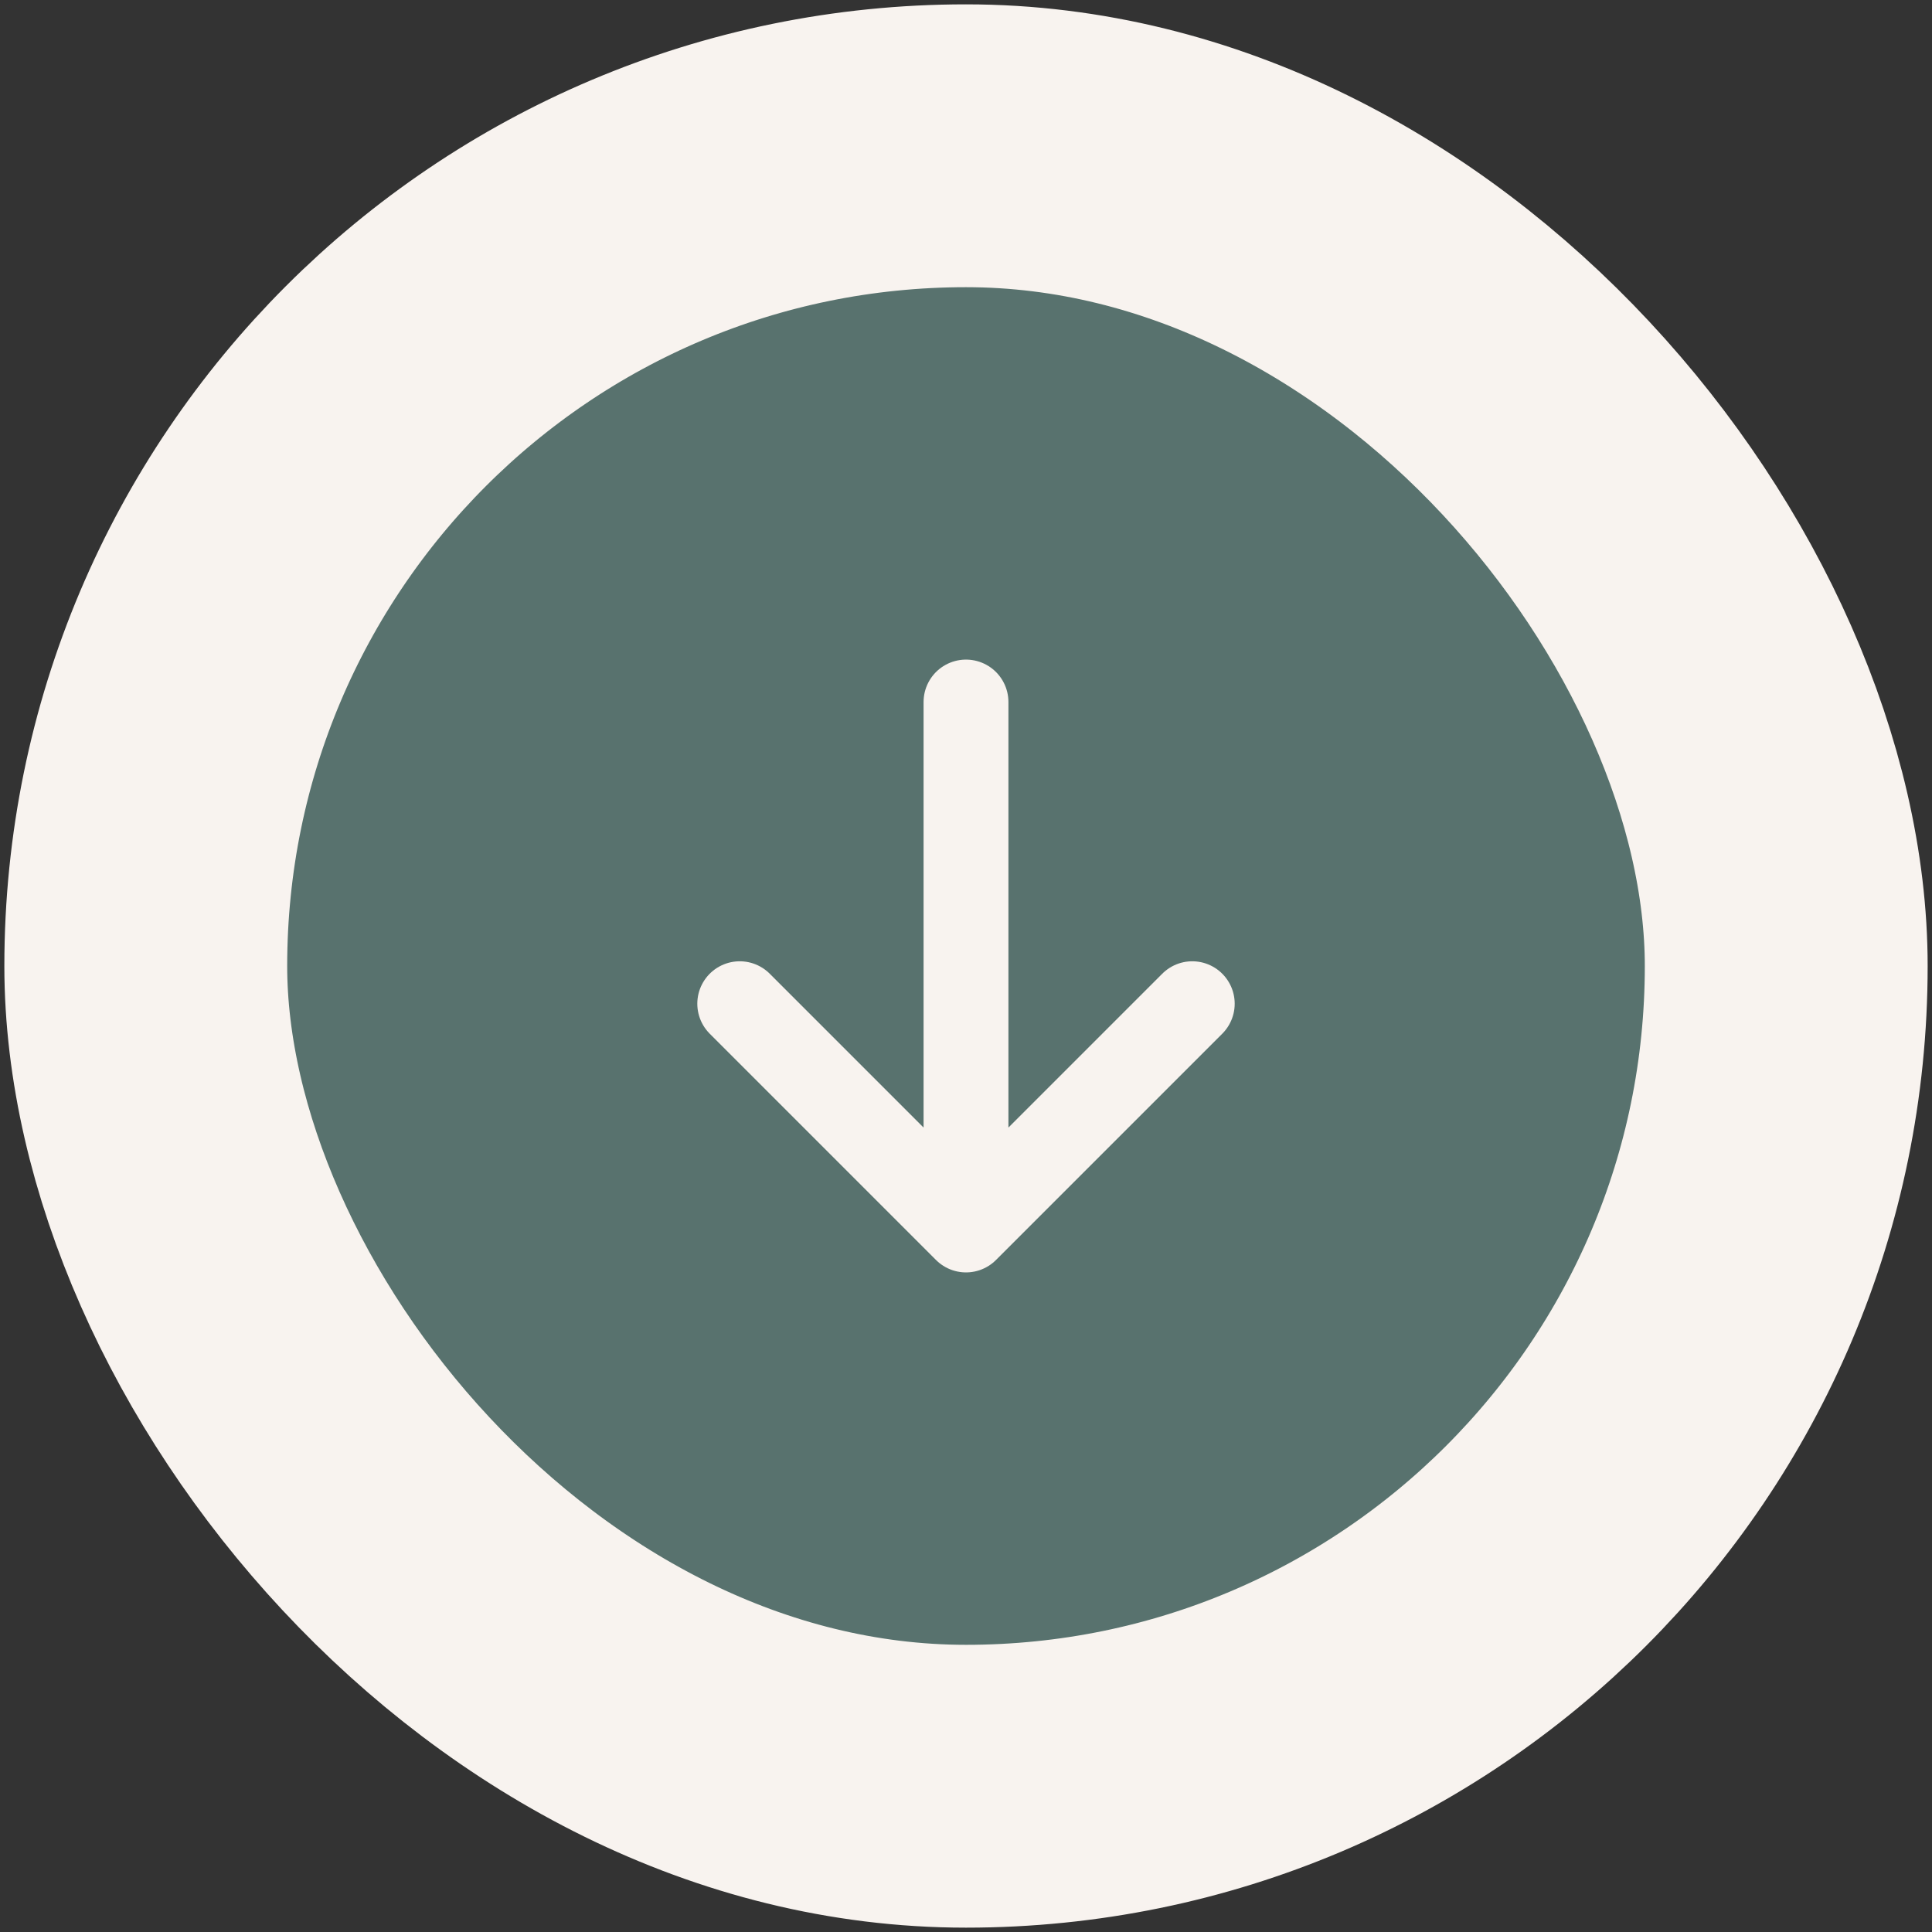
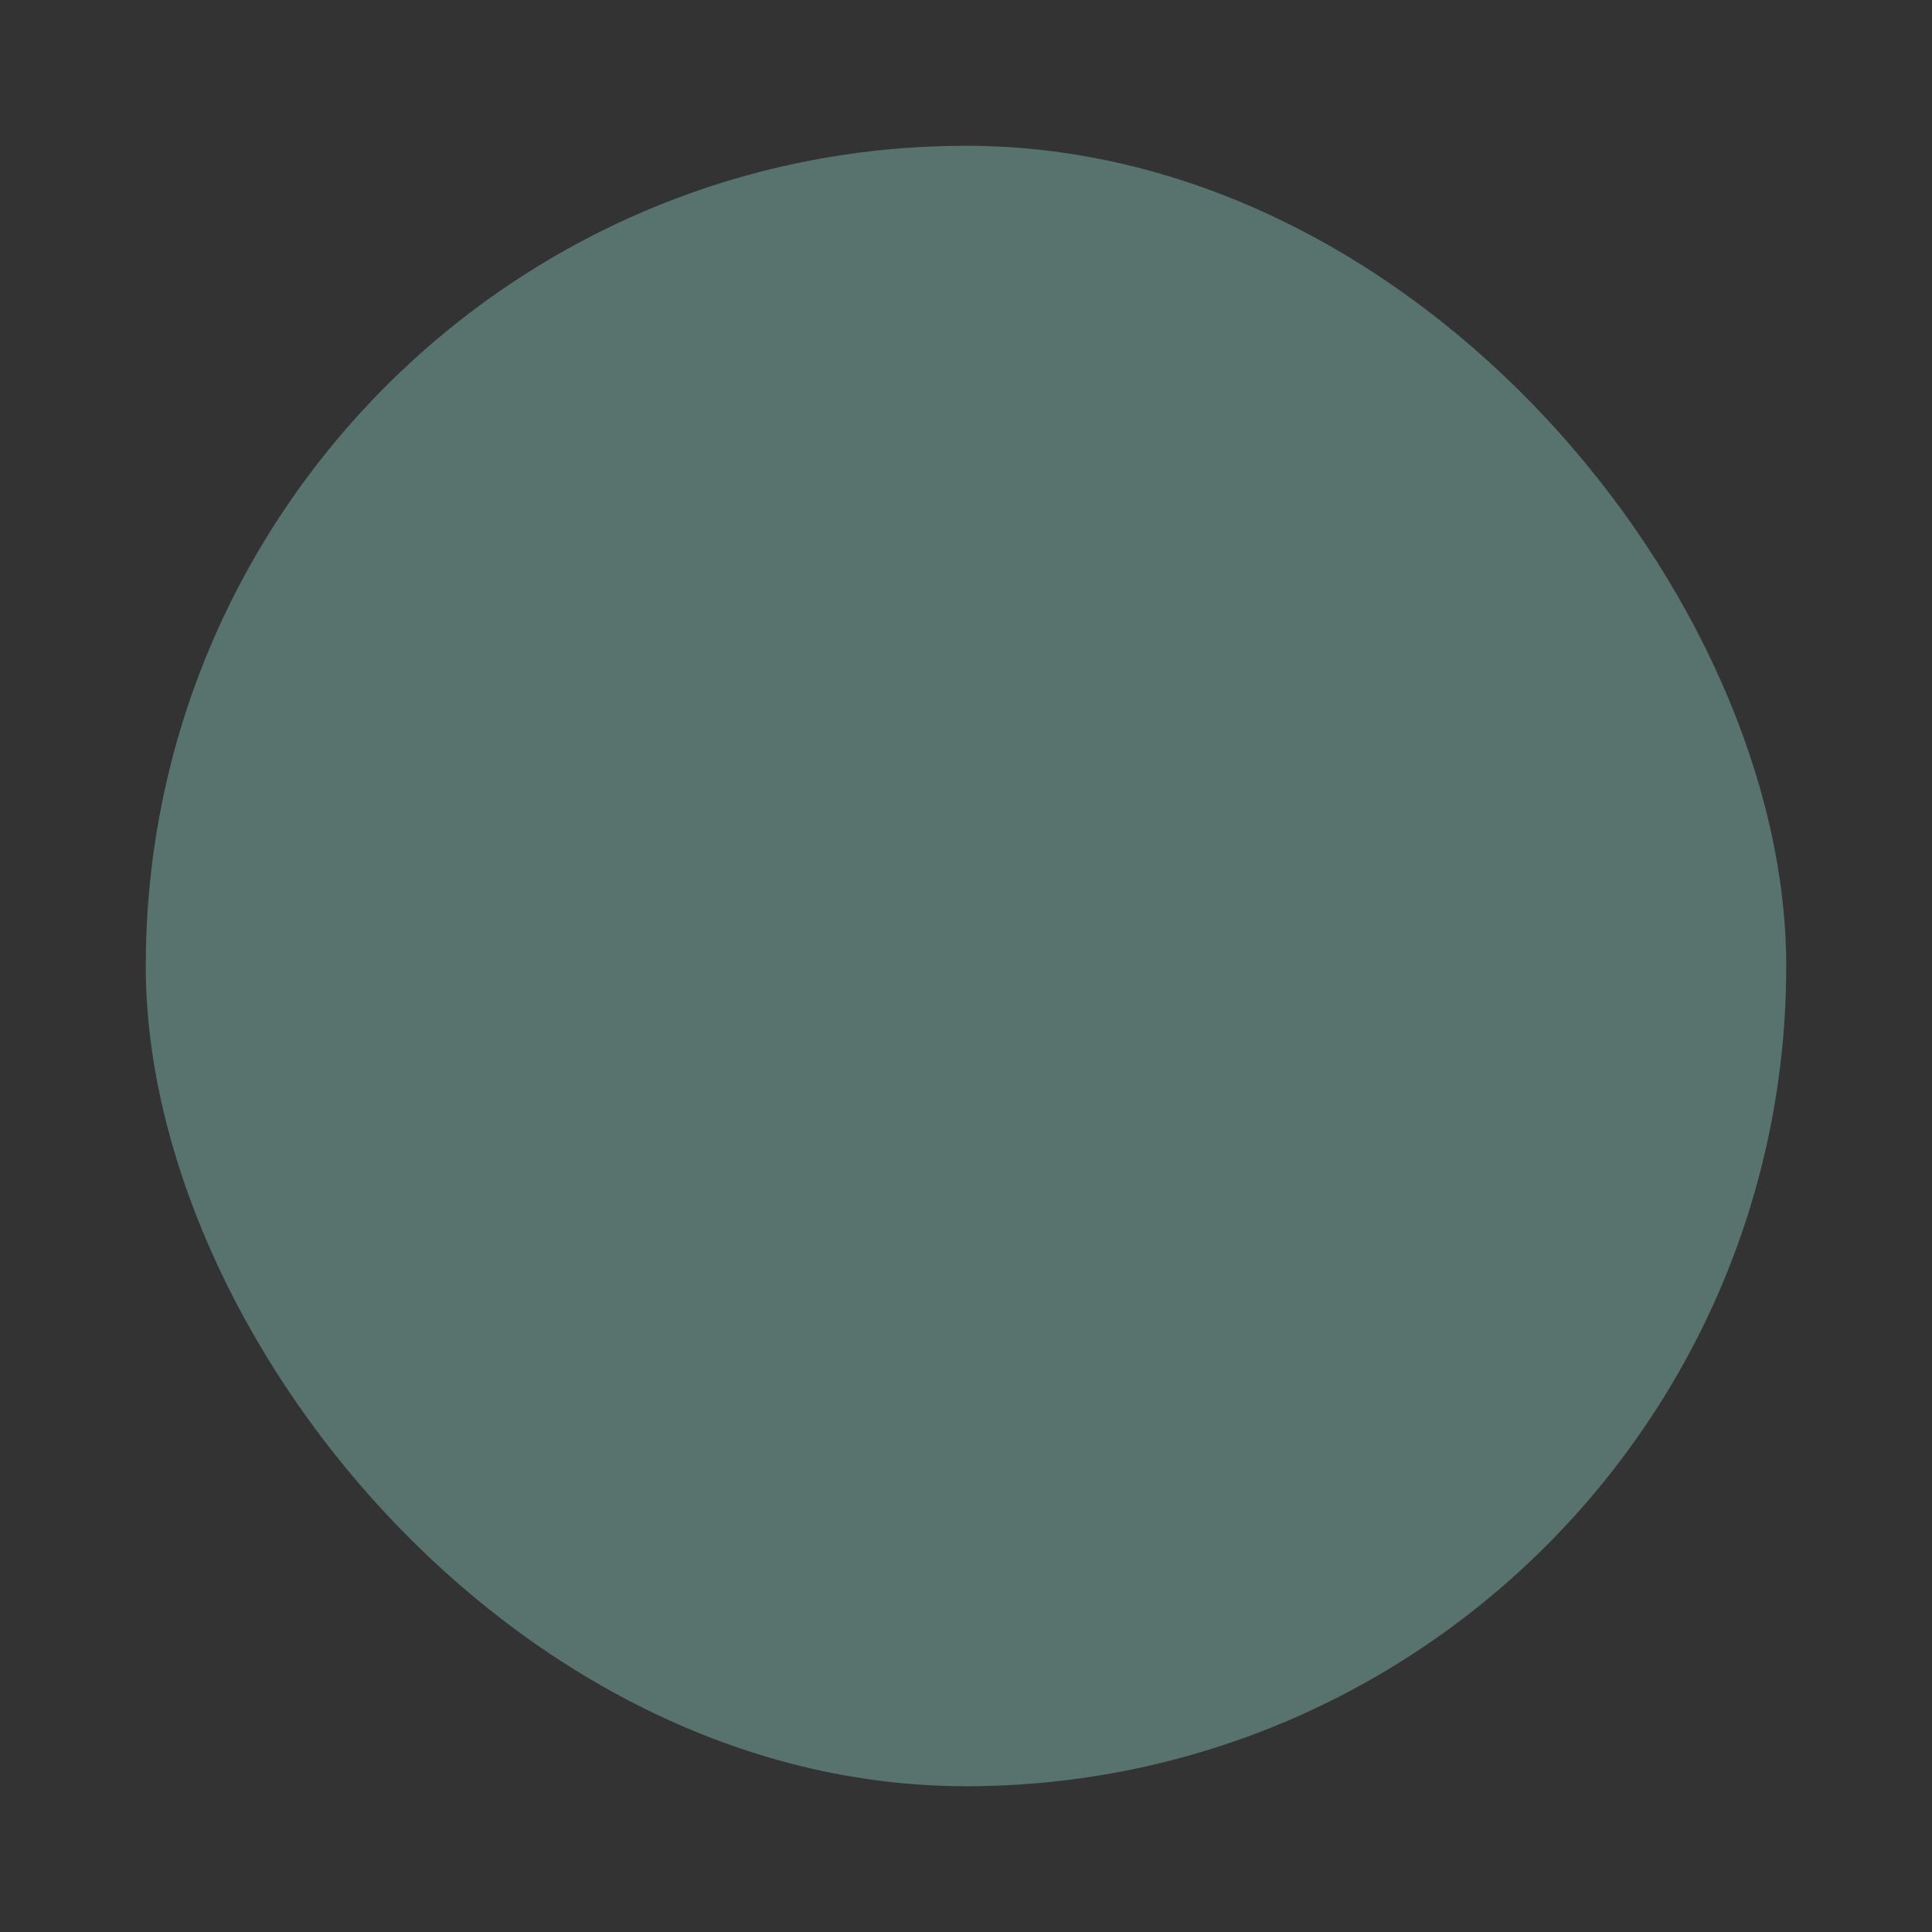
<svg xmlns="http://www.w3.org/2000/svg" width="370" height="370" viewBox="0 0 370 370" fill="none">
  <rect x="0" y="0" width="370" height="370" fill="#333333" stroke="none" />
  <rect x="27.917" y="27.917" width="314.167" height="314.167" rx="157.083" fill="#58726E" />
-   <rect x="27.917" y="27.917" width="314.167" height="314.167" rx="157.083" stroke="#F8F3EF" stroke-width="54.167" />
-   <path d="M185 134.445L185 235.556M185 235.556L228.333 192.222M185 235.556L141.667 192.222" stroke="#F8F3EF" stroke-width="16.25" stroke-linecap="round" stroke-linejoin="round" />
</svg>